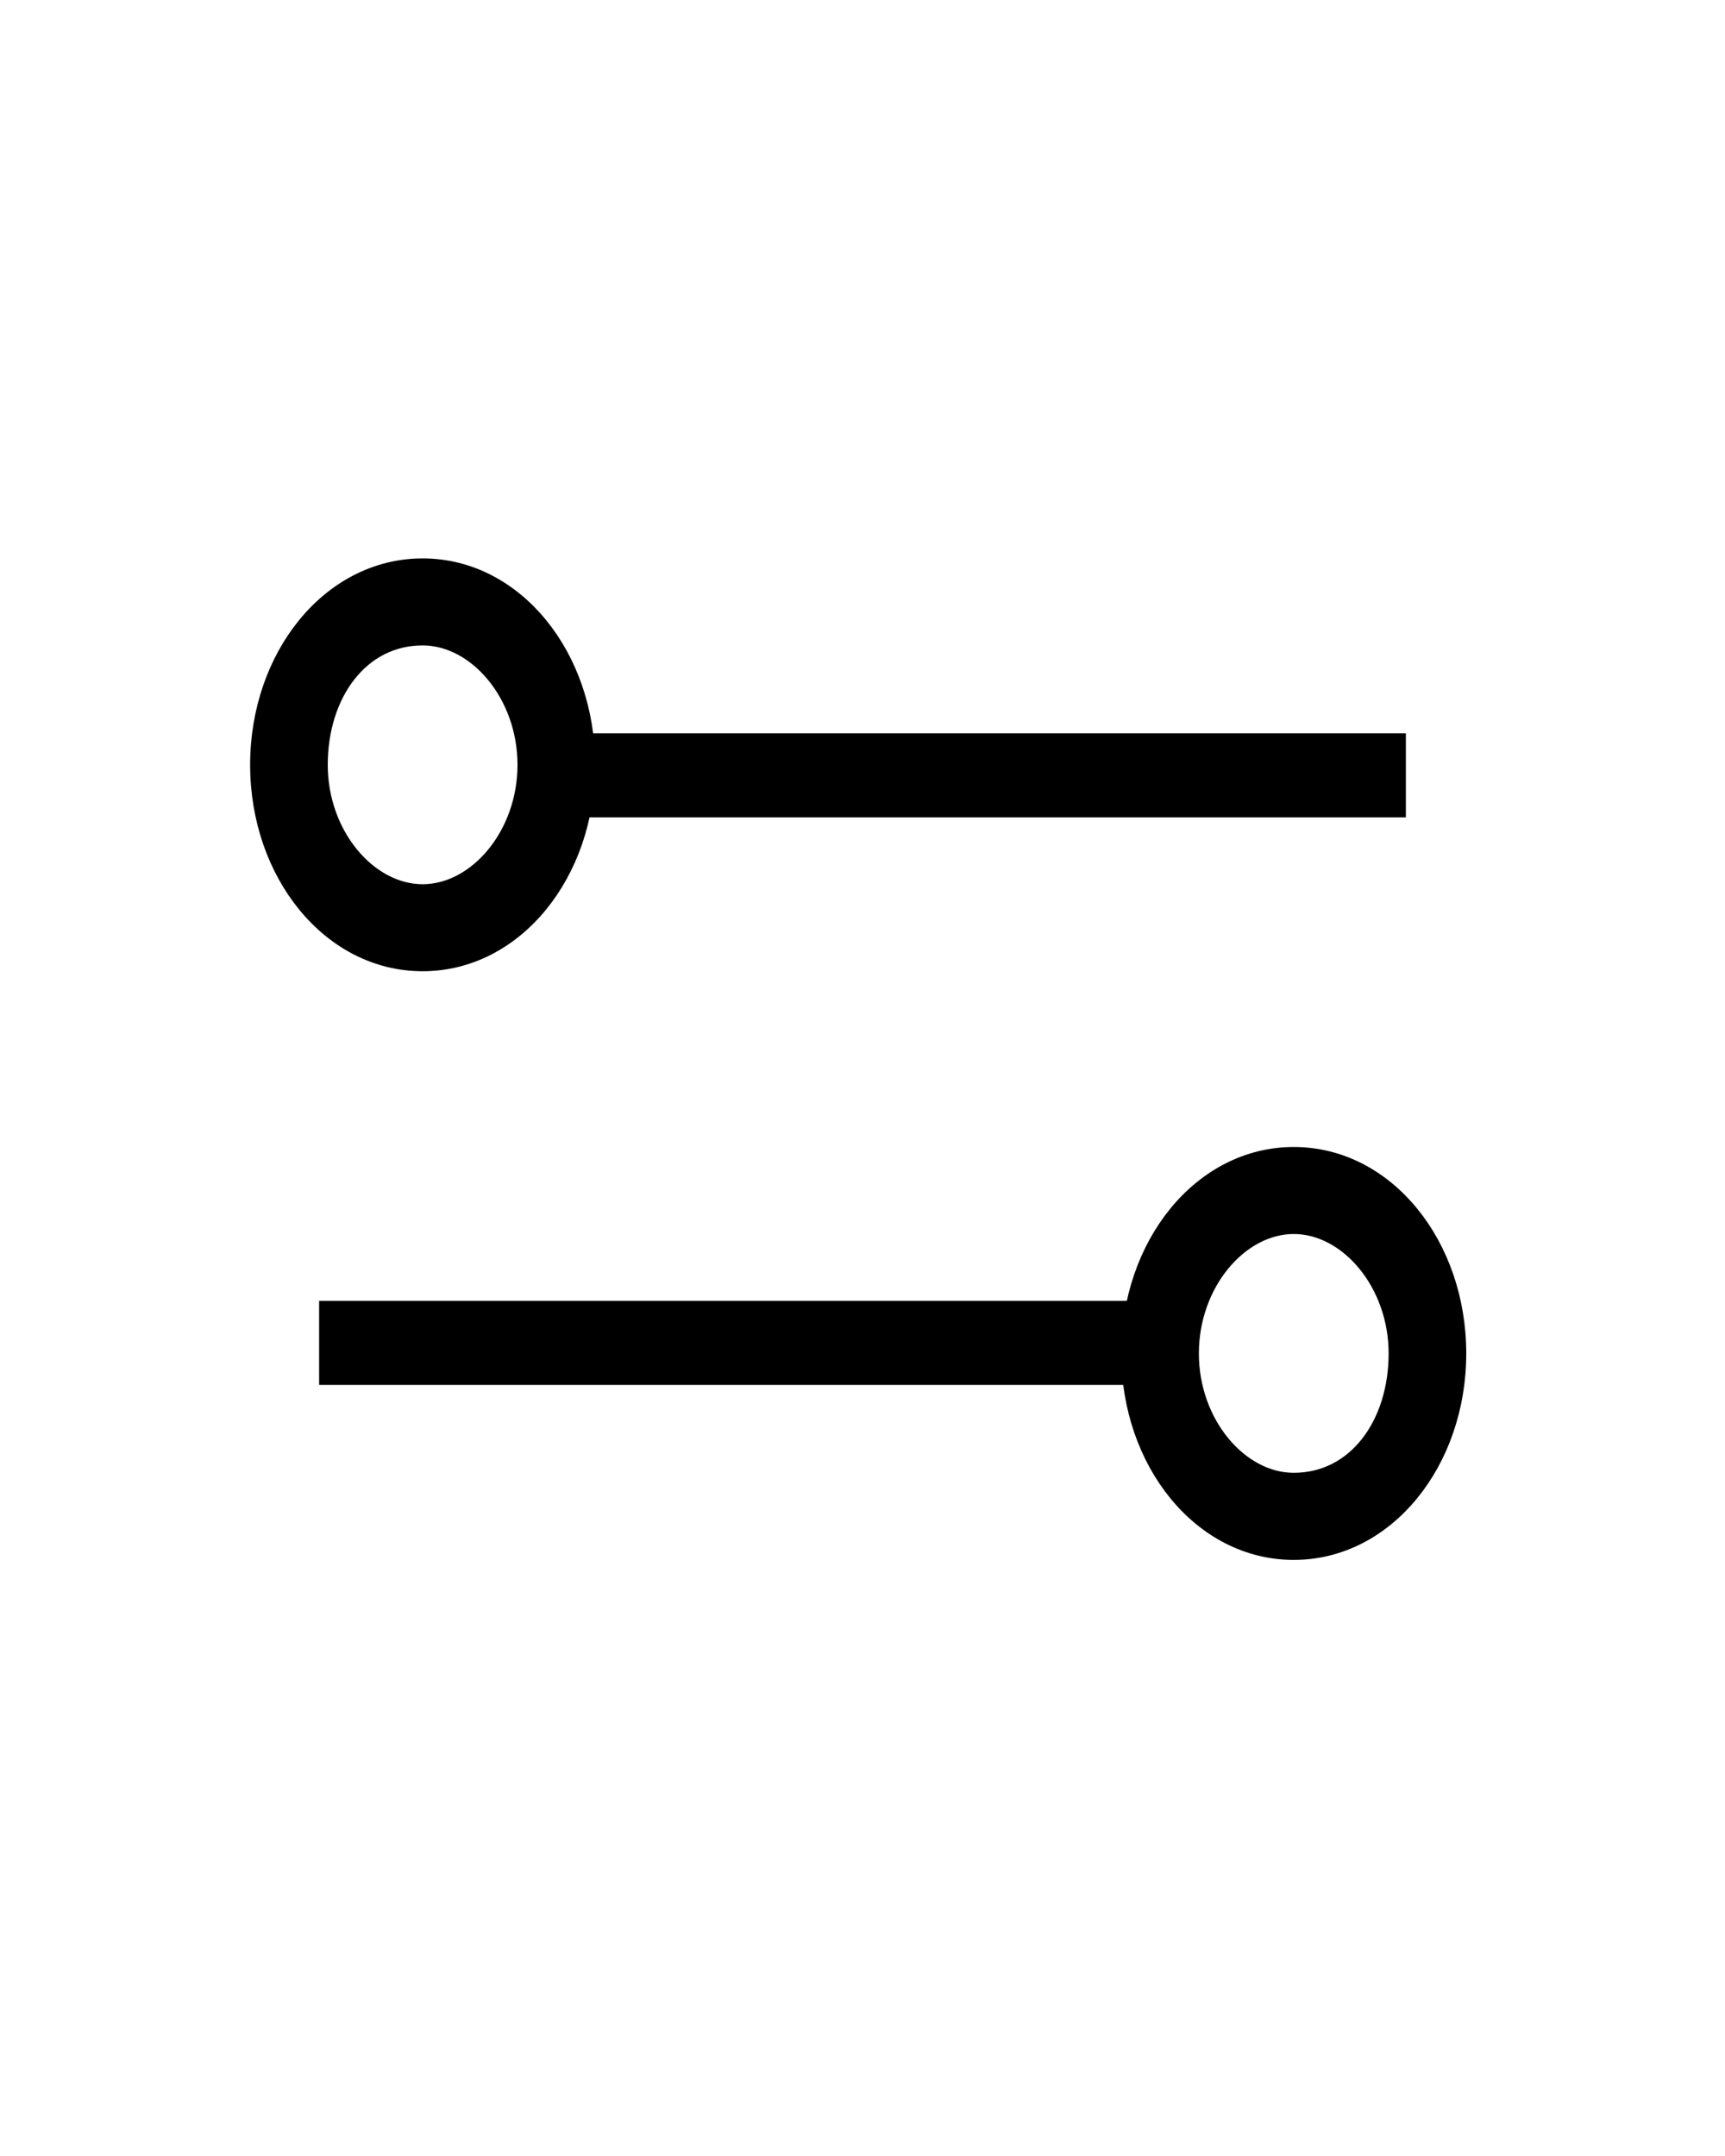
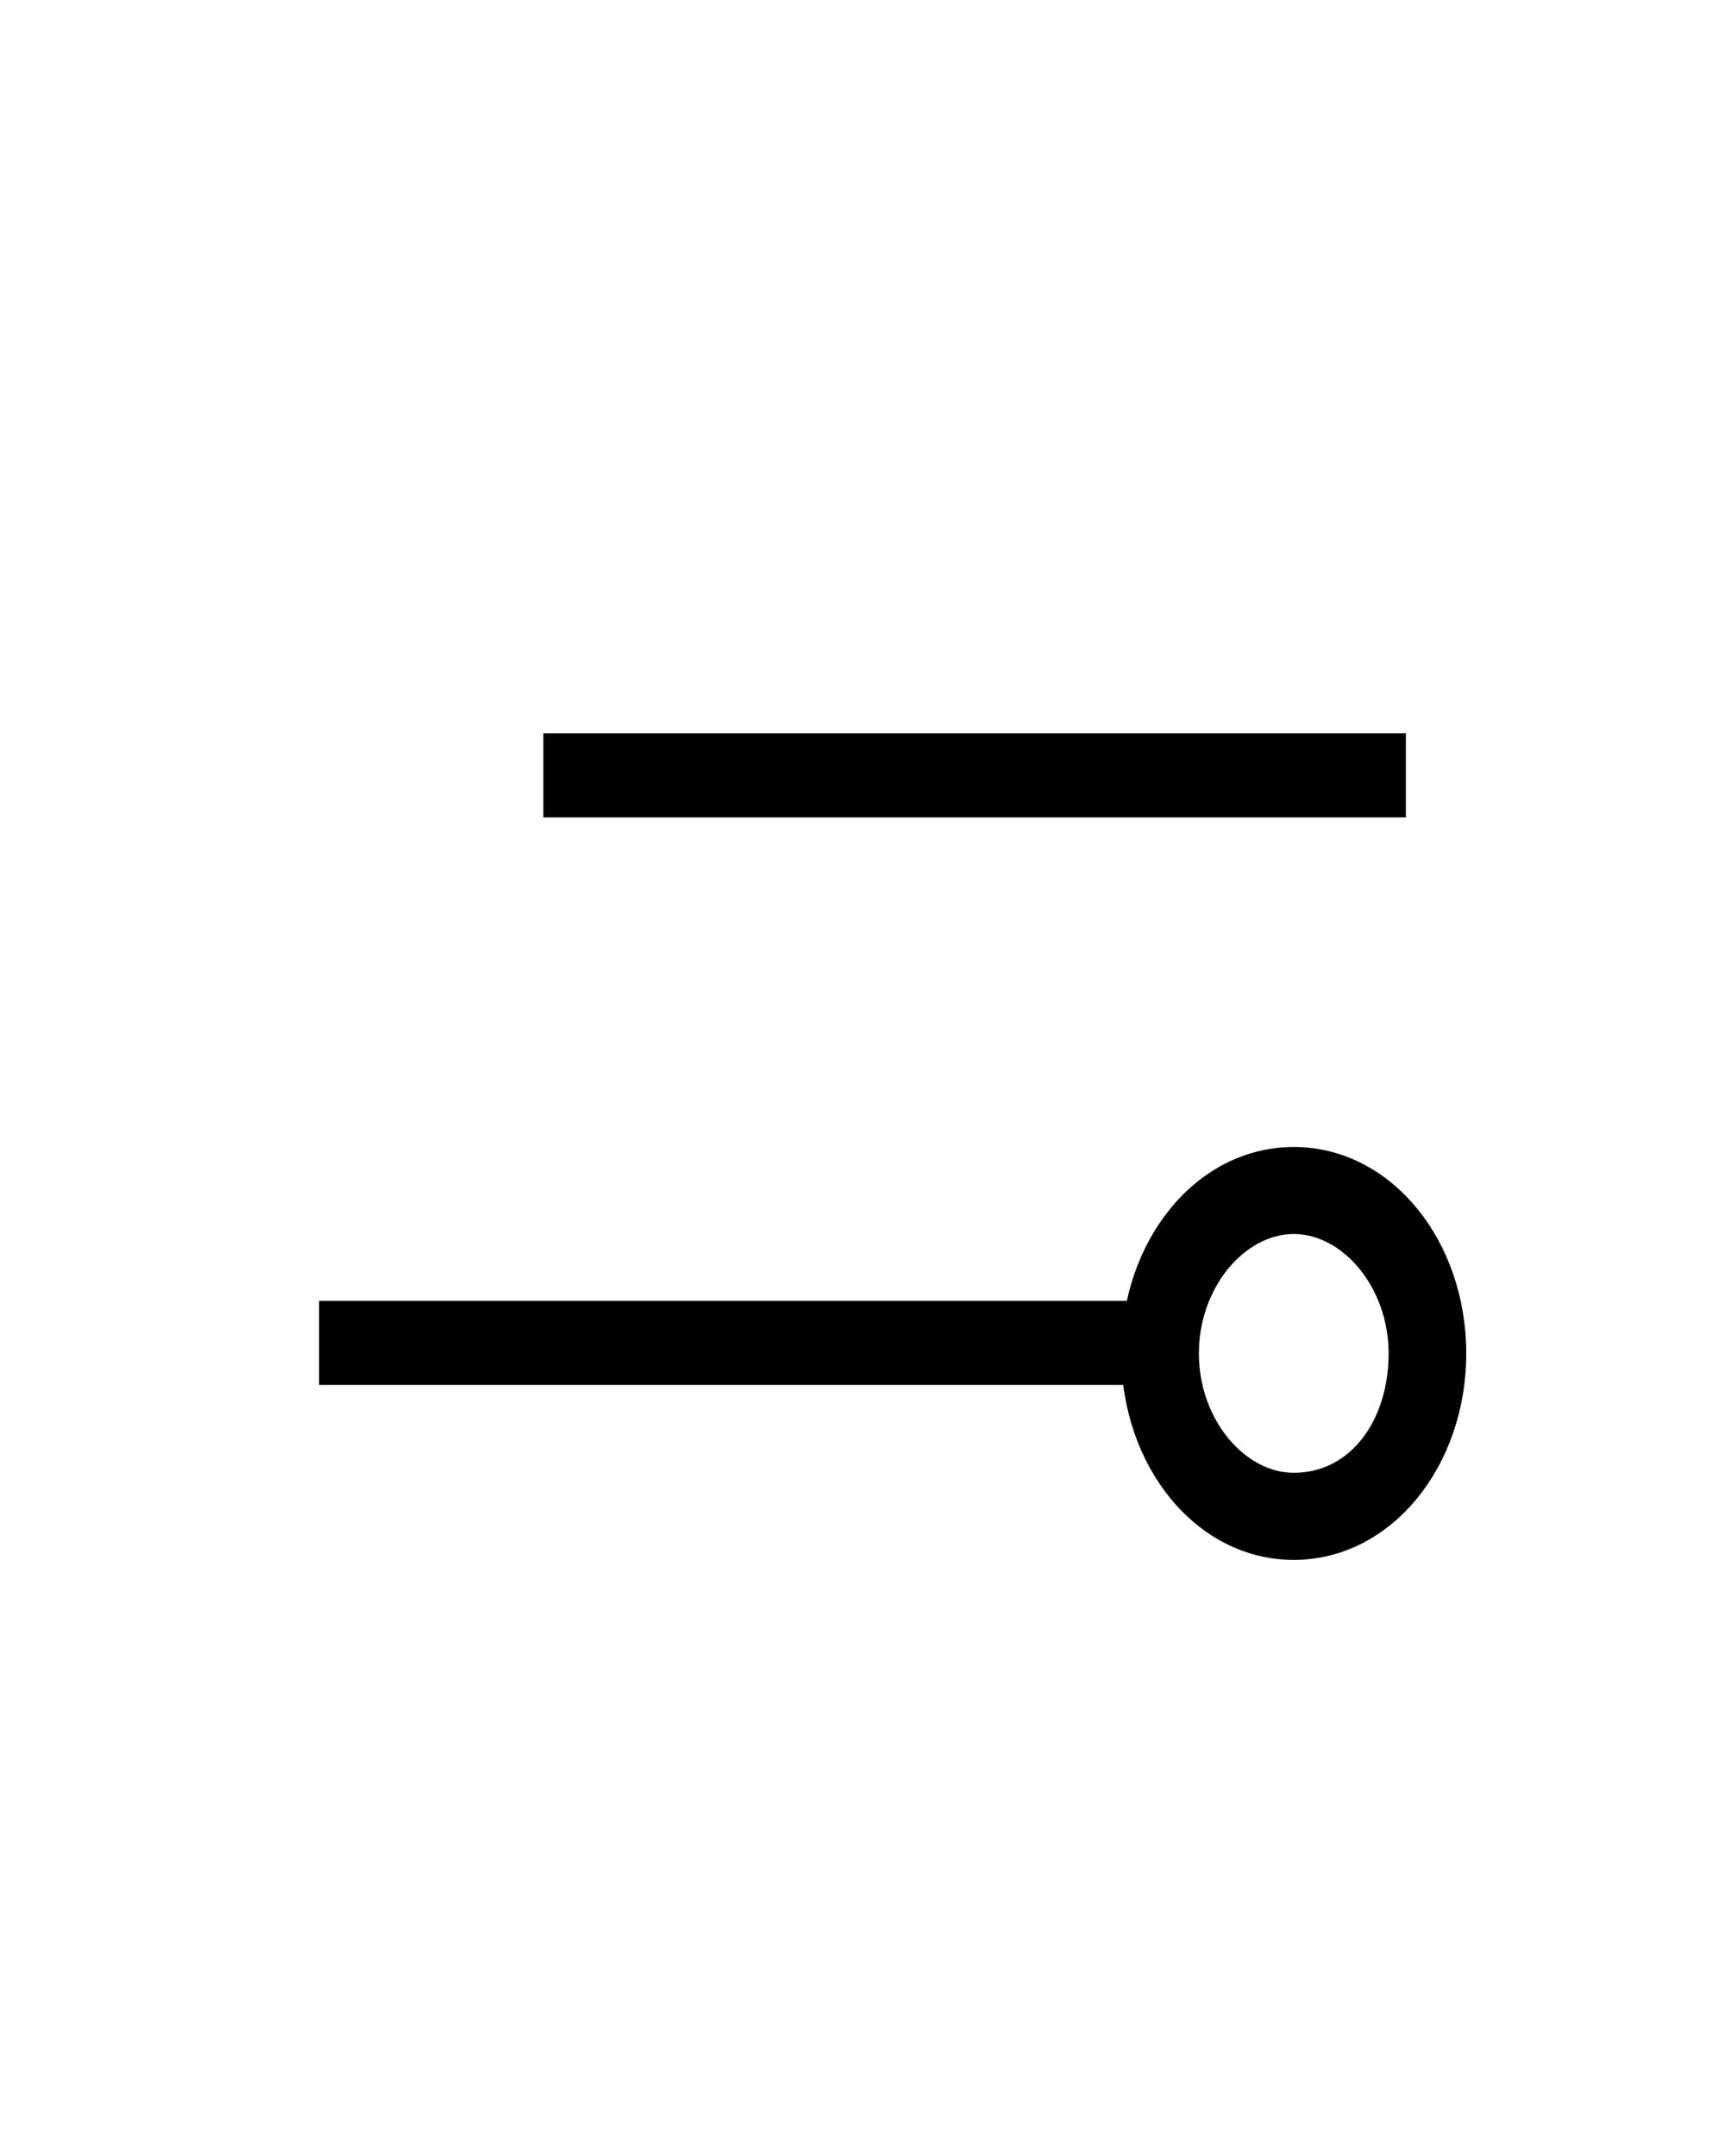
<svg xmlns="http://www.w3.org/2000/svg" width="20" height="25" viewBox="0 0 20 25" fill="none">
-   <path d="M3 8.869C3 10.123 3.827 11.162 4.9 11.162C5.973 11.162 6.8 10.123 6.8 8.869C6.8 7.614 5.973 6.575 4.9 6.575C3.827 6.575 3 7.614 3 8.869ZM3.7 8.869C3.7 8.046 4.177 7.384 4.9 7.384C5.527 7.384 6.1 8.051 6.1 8.869C6.1 9.686 5.527 10.353 4.9 10.353C4.273 10.353 3.7 9.686 3.7 8.869Z" fill="black" stroke="black" stroke-width="0.2" />
  <path d="M16.3 8.503H6.3V9.478H16.3V8.503Z" fill="black" />
  <path d="M16.9 15.694C16.9 14.439 16.073 13.4 15 13.4C13.927 13.4 13.1 14.439 13.1 15.694C13.1 16.948 13.927 17.988 15 17.988C16.073 17.988 16.9 16.948 16.9 15.694ZM16.2 15.694C16.2 16.517 15.723 17.178 15 17.178C14.373 17.178 13.8 16.511 13.8 15.694C13.8 14.876 14.373 14.209 15 14.209C15.627 14.209 16.2 14.876 16.2 15.694Z" fill="black" stroke="black" stroke-width="0.2" />
  <path d="M3.7 16.059H13.7V15.084L3.7 15.084V16.059Z" fill="black" />
</svg>